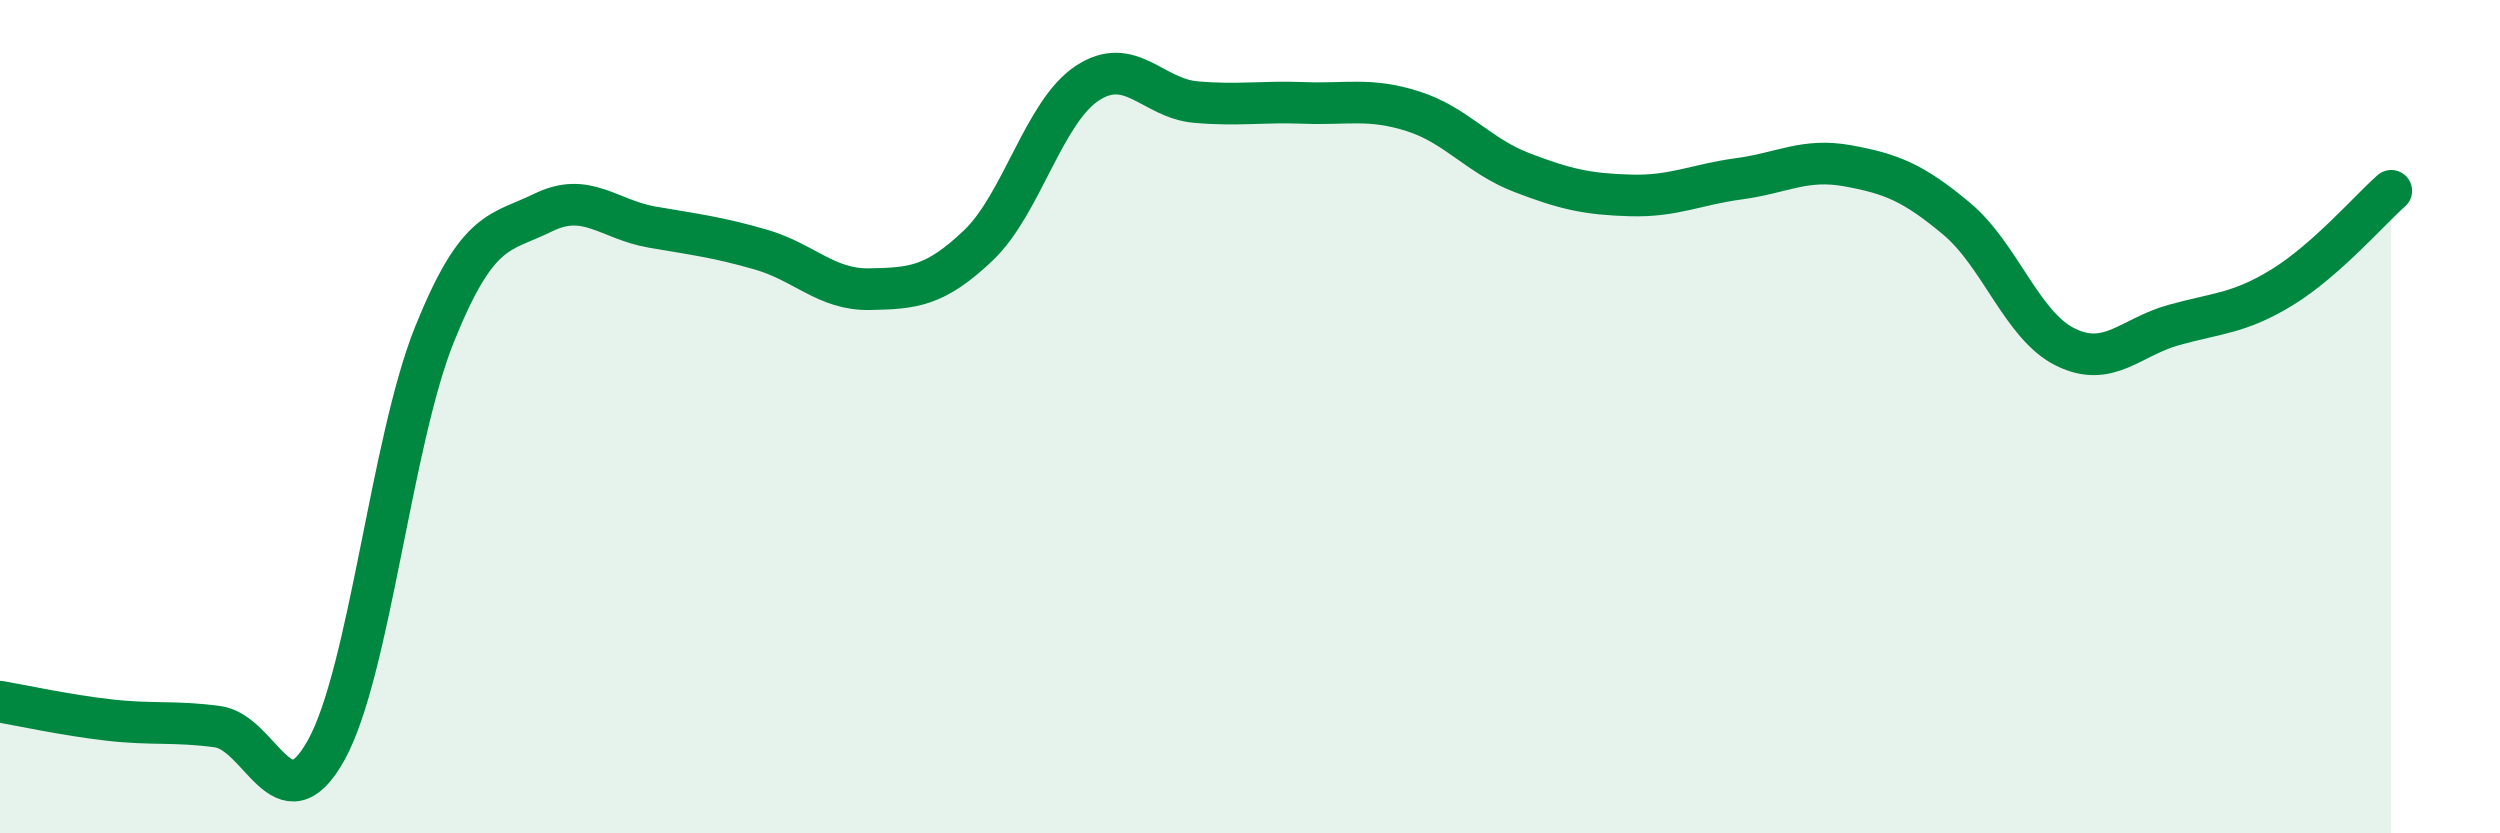
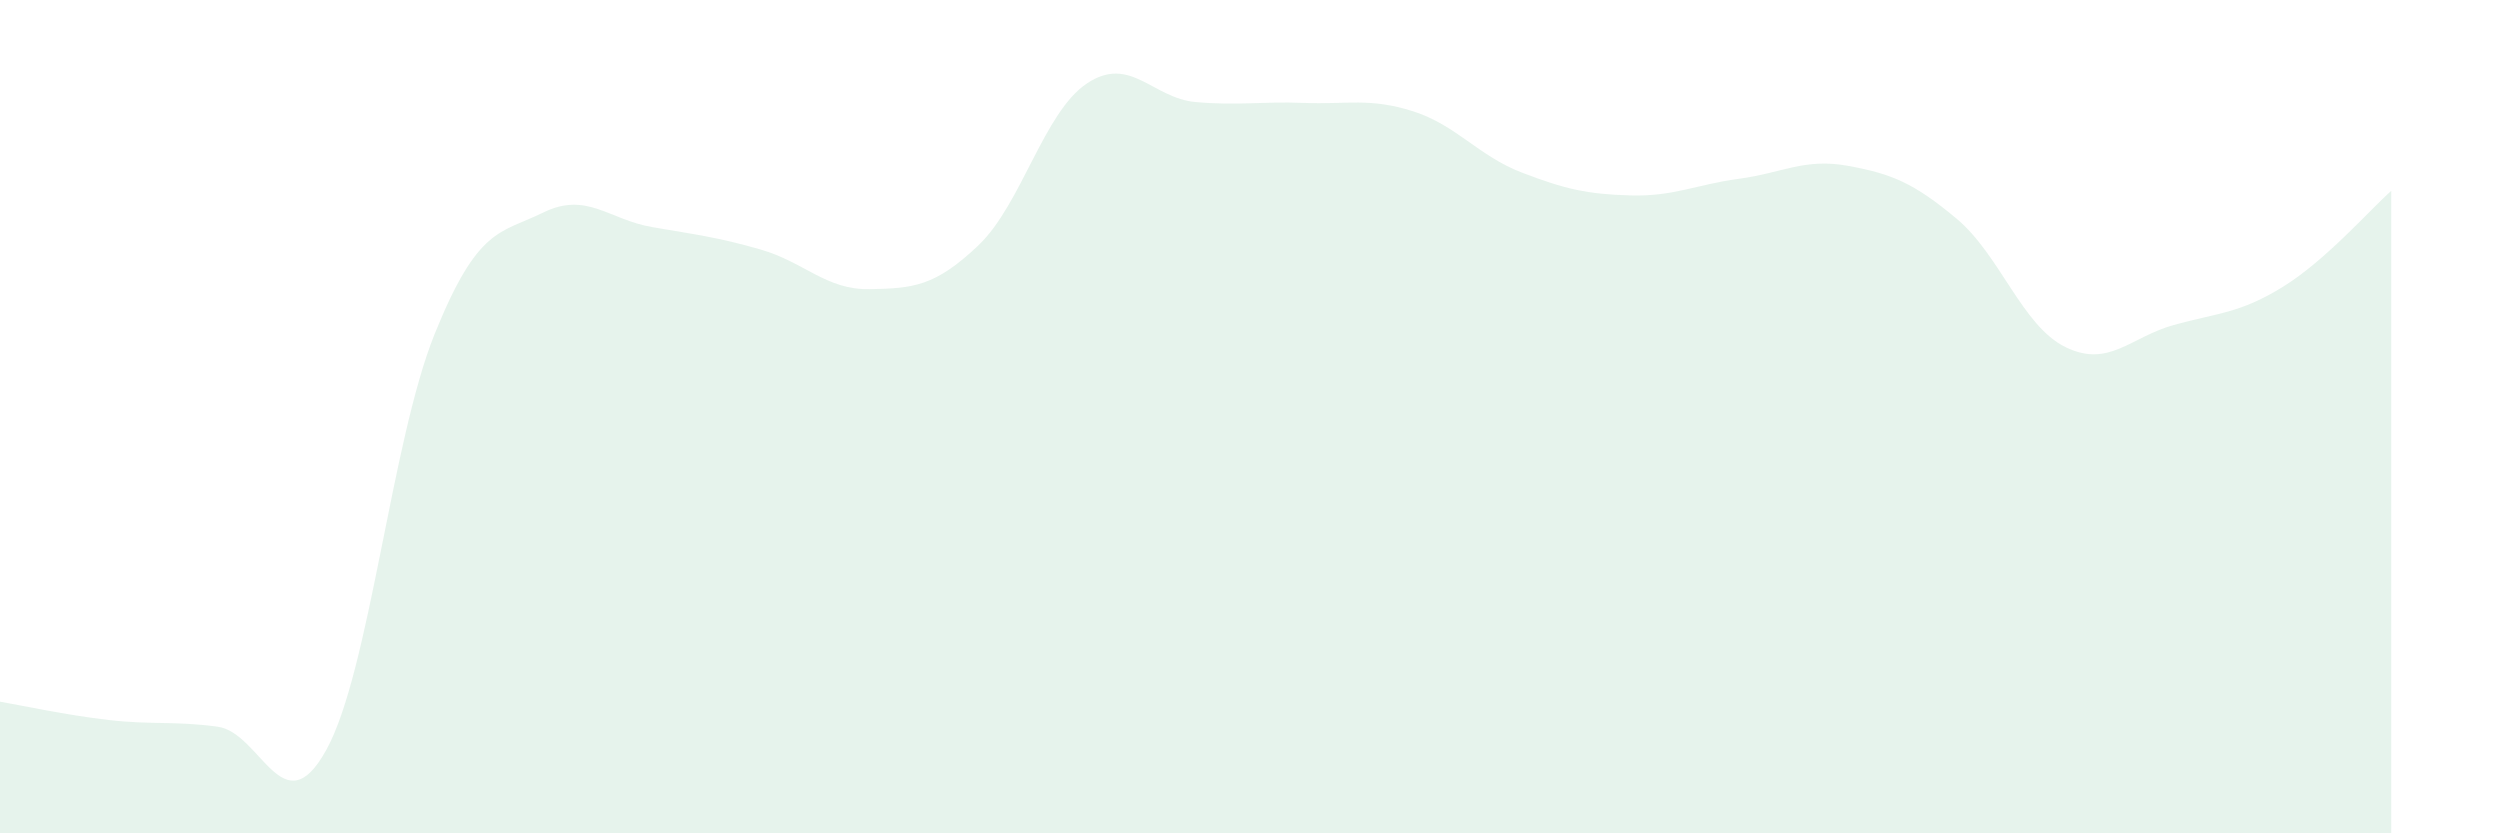
<svg xmlns="http://www.w3.org/2000/svg" width="60" height="20" viewBox="0 0 60 20">
  <path d="M 0,16.84 C 0.52,16.93 1.57,17.16 2.61,17.28 C 3.65,17.4 4.18,17.3 5.22,17.44 C 6.26,17.58 6.79,19.88 7.83,18 C 8.87,16.12 9.39,10.6 10.43,8.02 C 11.47,5.44 12,5.61 13.04,5.1 C 14.08,4.59 14.61,5.27 15.65,5.45 C 16.69,5.63 17.22,5.69 18.26,5.99 C 19.3,6.29 19.83,6.96 20.87,6.94 C 21.91,6.92 22.44,6.88 23.48,5.89 C 24.52,4.9 25.05,2.69 26.09,2 C 27.13,1.31 27.66,2.36 28.7,2.45 C 29.74,2.54 30.26,2.43 31.3,2.47 C 32.34,2.51 32.87,2.34 33.91,2.67 C 34.95,3 35.48,3.74 36.52,4.14 C 37.56,4.54 38.09,4.66 39.13,4.69 C 40.17,4.72 40.7,4.43 41.74,4.29 C 42.78,4.15 43.31,3.79 44.35,3.98 C 45.39,4.17 45.92,4.38 46.96,5.25 C 48,6.12 48.53,7.82 49.57,8.33 C 50.61,8.84 51.13,8.09 52.17,7.8 C 53.21,7.51 53.74,7.53 54.78,6.89 C 55.82,6.25 56.87,5.04 57.39,4.58L57.39 20L0 20Z" fill="#008740" opacity="0.1" stroke-linecap="round" stroke-linejoin="round" />
-   <path d="M 0,16.84 C 0.52,16.93 1.57,17.16 2.61,17.28 C 3.65,17.4 4.18,17.3 5.22,17.44 C 6.26,17.58 6.79,19.88 7.83,18 C 8.87,16.12 9.39,10.6 10.43,8.02 C 11.47,5.44 12,5.61 13.04,5.1 C 14.08,4.59 14.61,5.27 15.65,5.45 C 16.69,5.63 17.22,5.69 18.26,5.99 C 19.3,6.29 19.83,6.96 20.87,6.94 C 21.91,6.92 22.44,6.88 23.48,5.89 C 24.52,4.9 25.05,2.69 26.09,2 C 27.13,1.31 27.66,2.36 28.7,2.45 C 29.74,2.54 30.26,2.43 31.3,2.47 C 32.34,2.51 32.87,2.34 33.91,2.67 C 34.95,3 35.48,3.74 36.52,4.14 C 37.56,4.54 38.09,4.66 39.13,4.69 C 40.17,4.72 40.7,4.43 41.74,4.29 C 42.78,4.15 43.31,3.79 44.35,3.98 C 45.39,4.17 45.92,4.38 46.96,5.25 C 48,6.12 48.53,7.82 49.57,8.33 C 50.61,8.84 51.13,8.09 52.17,7.8 C 53.21,7.51 53.74,7.53 54.78,6.89 C 55.82,6.25 56.87,5.04 57.39,4.58" stroke="#008740" stroke-width="1" fill="none" stroke-linecap="round" stroke-linejoin="round" />
</svg>